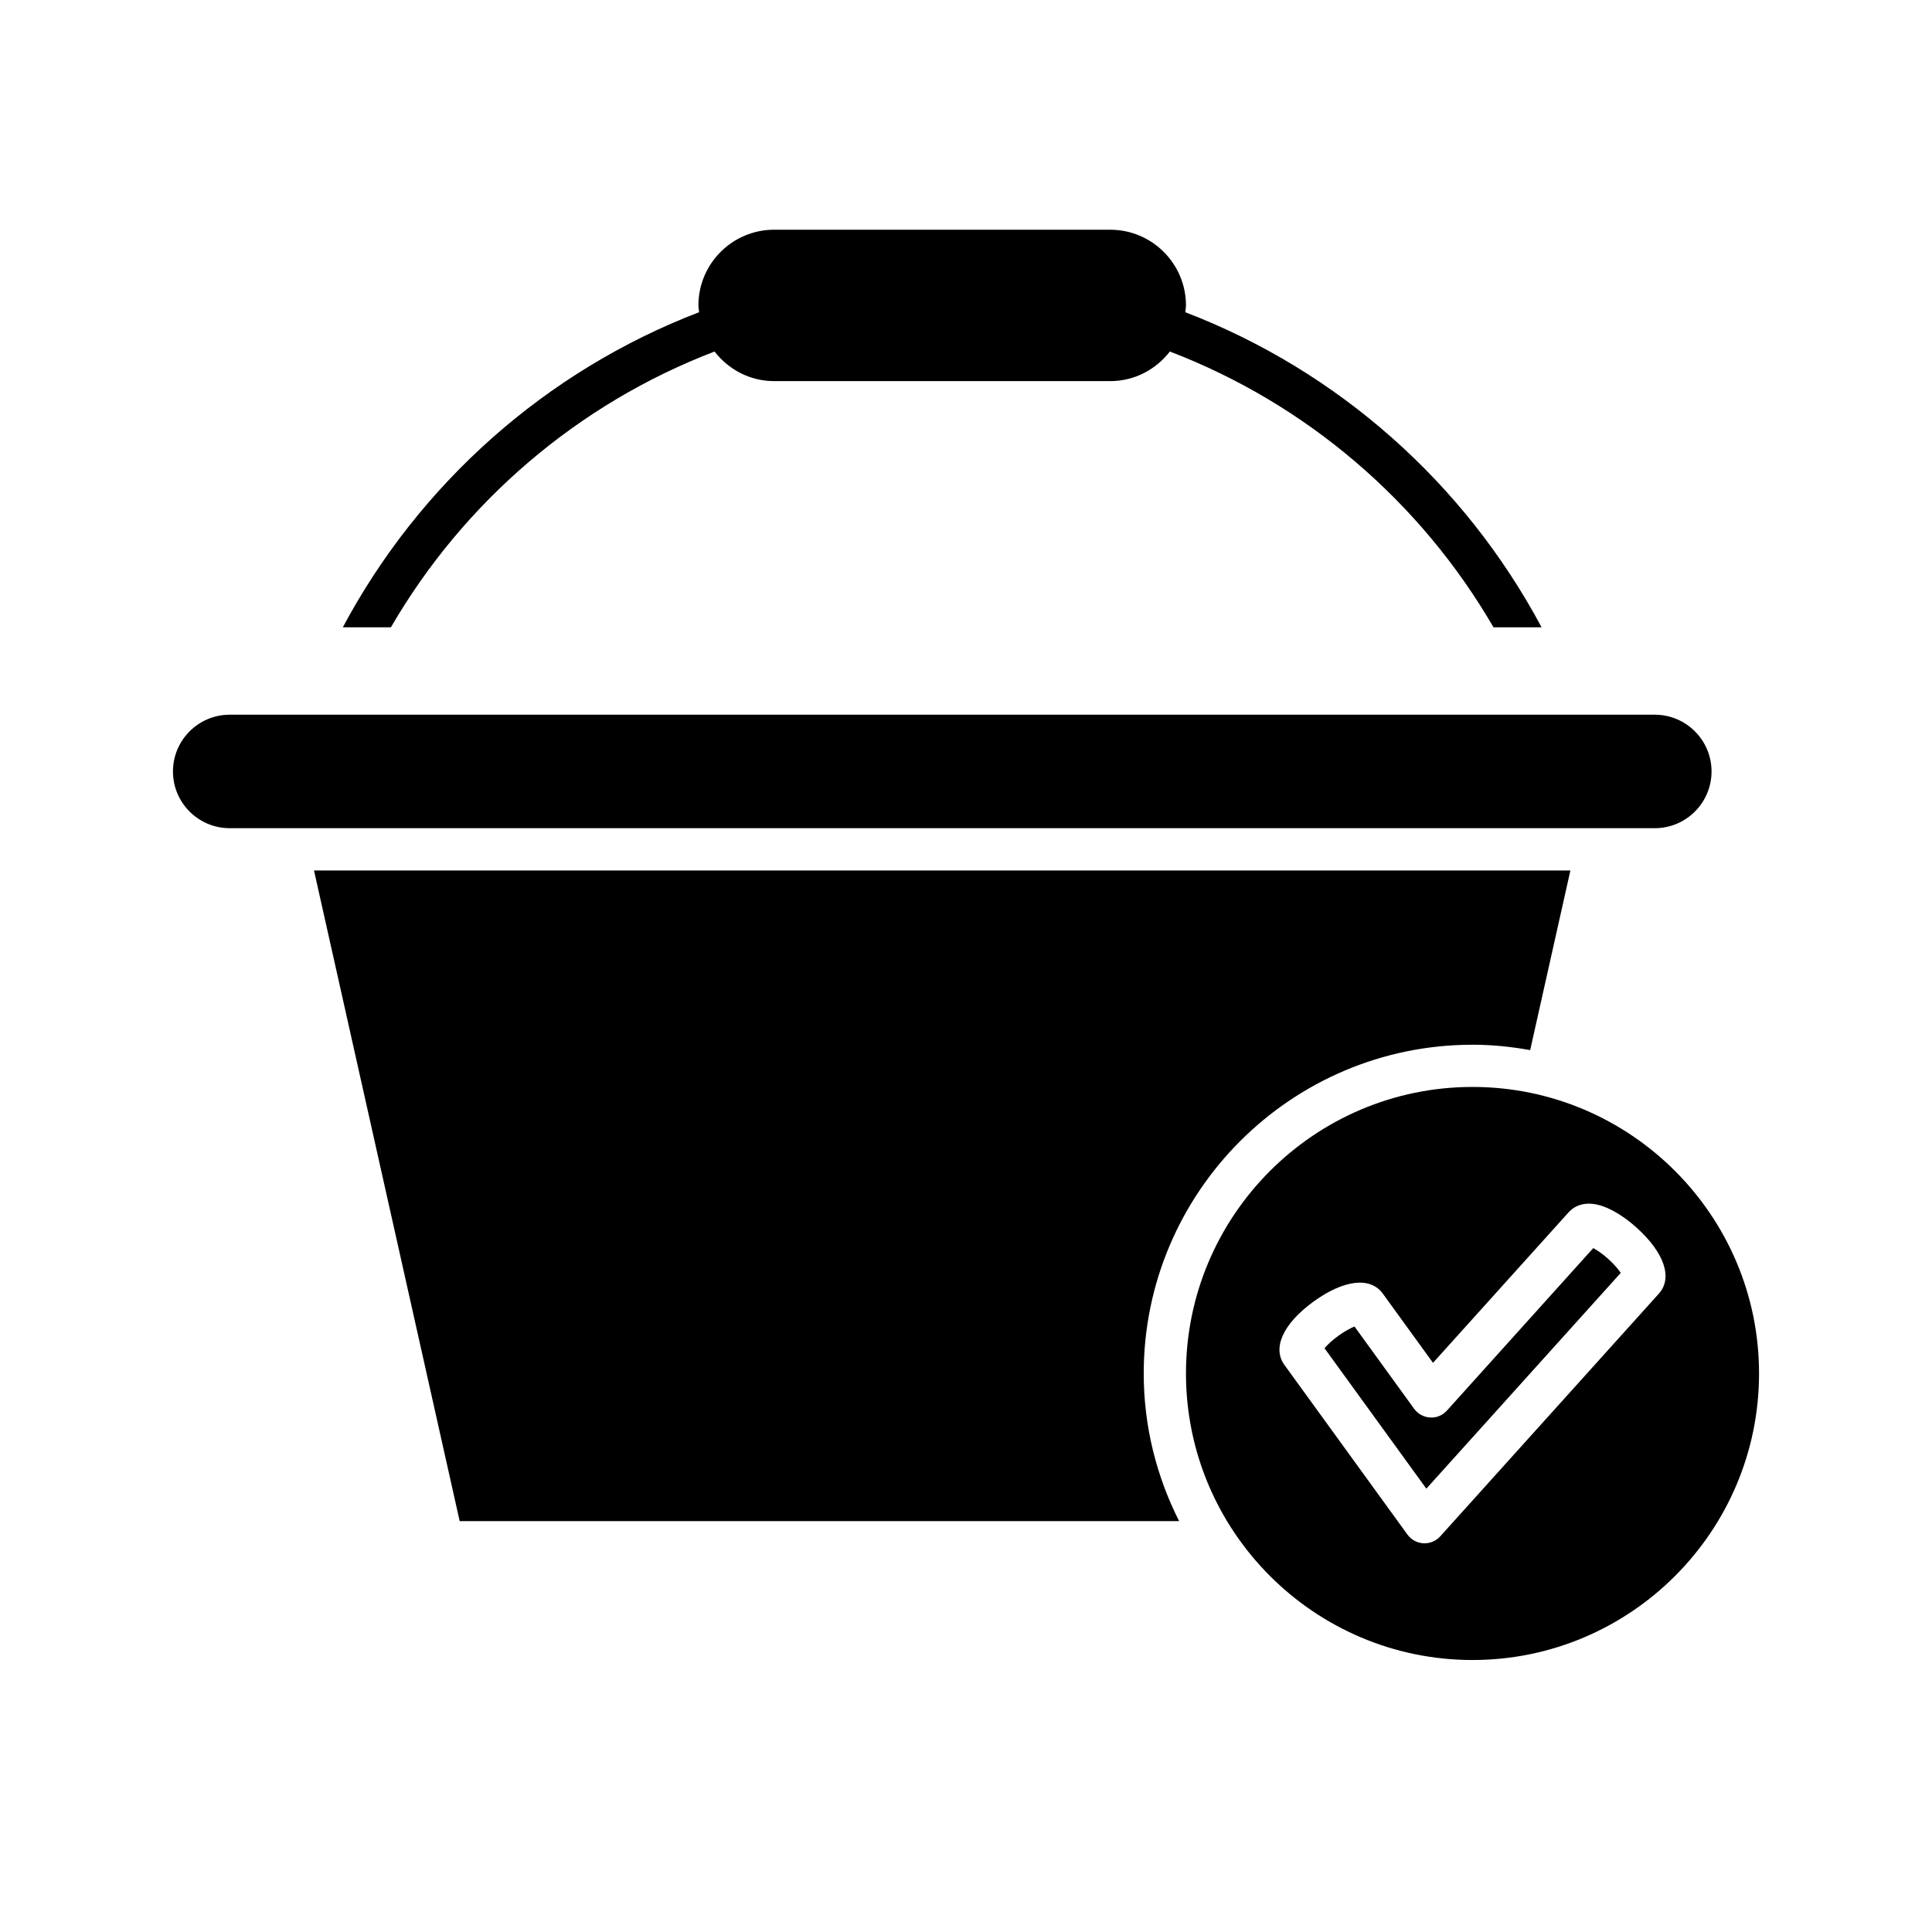
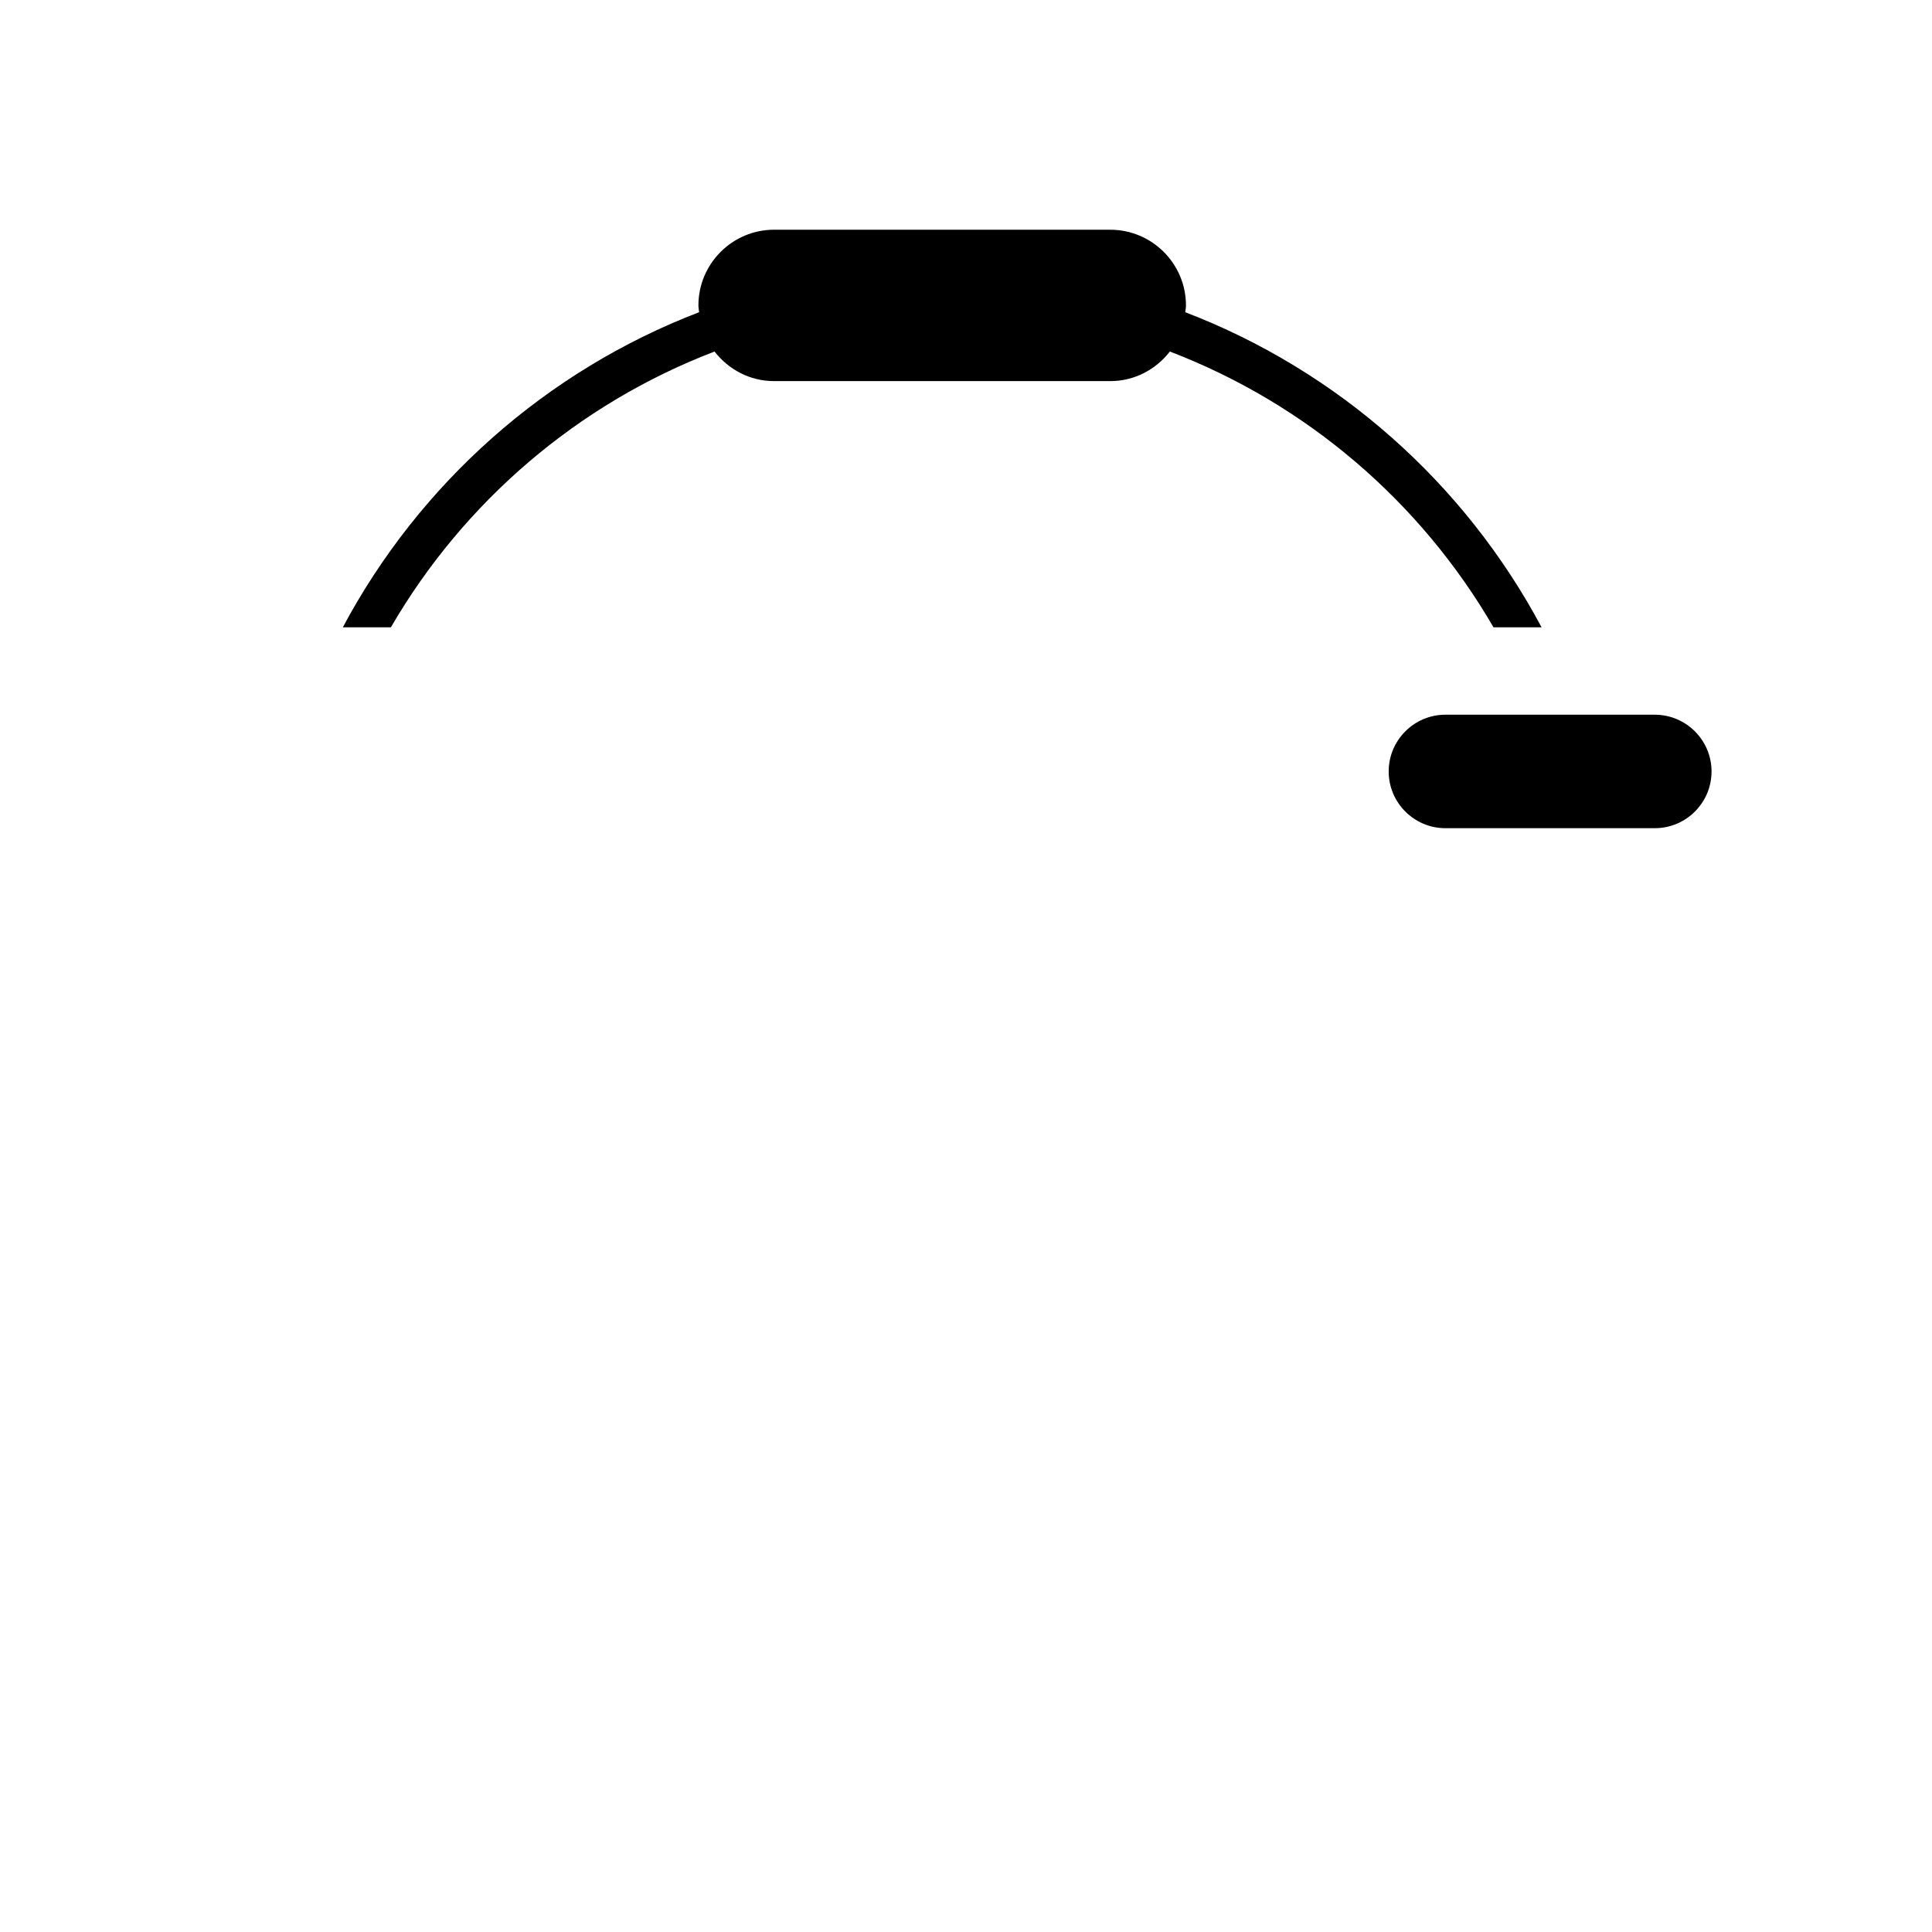
<svg xmlns="http://www.w3.org/2000/svg" fill="#000000" width="800px" height="800px" version="1.1" viewBox="144 144 512 512">
  <g>
-     <path d="m204.87 363.48h377.67c8.289 0 15.035-6.746 15.035-15.035 0-8.293-6.746-15.039-15.035-15.039h-27.719s-0.004 0.004-0.008 0.004c-0.008 0-0.012-0.004-0.02-0.004h-322.18c-0.008 0-0.012 0.004-0.023 0.004 0 0-0.004-0.004-0.008-0.004h-27.715c-8.289 0-15.031 6.746-15.031 15.039 0 8.293 6.746 15.035 15.035 15.035z" />
-     <path d="m534.23 420.86c5.223 0 10.312 0.543 15.281 1.43l10.66-47.609h-332.96l38.609 172.43h190.66c-5.953-11.781-9.383-25.039-9.383-39.113 0.004-48.043 39.09-87.133 87.133-87.133z" />
+     <path d="m204.87 363.48h377.67c8.289 0 15.035-6.746 15.035-15.035 0-8.293-6.746-15.039-15.035-15.039h-27.719s-0.004 0.004-0.008 0.004c-0.008 0-0.012-0.004-0.02-0.004c-0.008 0-0.012 0.004-0.023 0.004 0 0-0.004-0.004-0.008-0.004h-27.715c-8.289 0-15.031 6.746-15.031 15.039 0 8.293 6.746 15.035 15.035 15.035z" />
    <path d="m333.36 237.16c3.672 4.734 9.352 7.84 15.789 7.84h89.09c6.441 0 12.117-3.106 15.789-7.84 36.199 13.859 66.449 39.801 85.77 73.09h12.738c-20.355-38.152-53.859-67.957-94.426-83.508 0.055-0.602 0.184-1.184 0.184-1.801 0-11.059-9-20.059-20.059-20.059l-89.086-0.004c-11.059 0-20.059 9-20.059 20.059 0 0.617 0.129 1.199 0.184 1.801-40.566 15.555-74.07 45.359-94.426 83.512h12.742c19.32-33.289 49.57-59.23 85.77-73.09z" />
-     <path d="m573.52 481.32c-0.645-0.941-1.715-2.242-3.297-3.664-1.578-1.426-2.984-2.356-3.992-2.898l-38.773 43.047c-1.133 1.254-2.754 1.973-4.457 1.844-1.691-0.09-3.246-0.934-4.238-2.305l-15.809-21.809c-1.055 0.434-2.551 1.215-4.281 2.465-1.723 1.25-2.926 2.426-3.664 3.293l26.988 37.219z" />
-     <path d="m534.23 583.92c41.871 0 75.934-34.062 75.934-75.934 0-41.867-34.062-75.934-75.934-75.934s-75.934 34.062-75.934 75.934 34.062 75.934 75.934 75.934zm-42.133-94.988c8.043-5.82 15.07-6.641 18.352-2.121l13.312 18.355 35.922-39.875c1.371-1.516 4.535-3.684 10.344-1.129 2.449 1.078 5.176 2.914 7.68 5.172 7.379 6.644 9.637 13.352 5.898 17.508l-57.922 64.297c-1.066 1.18-2.582 1.852-4.16 1.852-0.098 0-0.195-0.004-0.297-0.008-1.688-0.09-3.246-0.934-4.238-2.305l-32.602-44.957c-3.277-4.523-0.324-10.957 7.711-16.789z" />
  </g>
</svg>